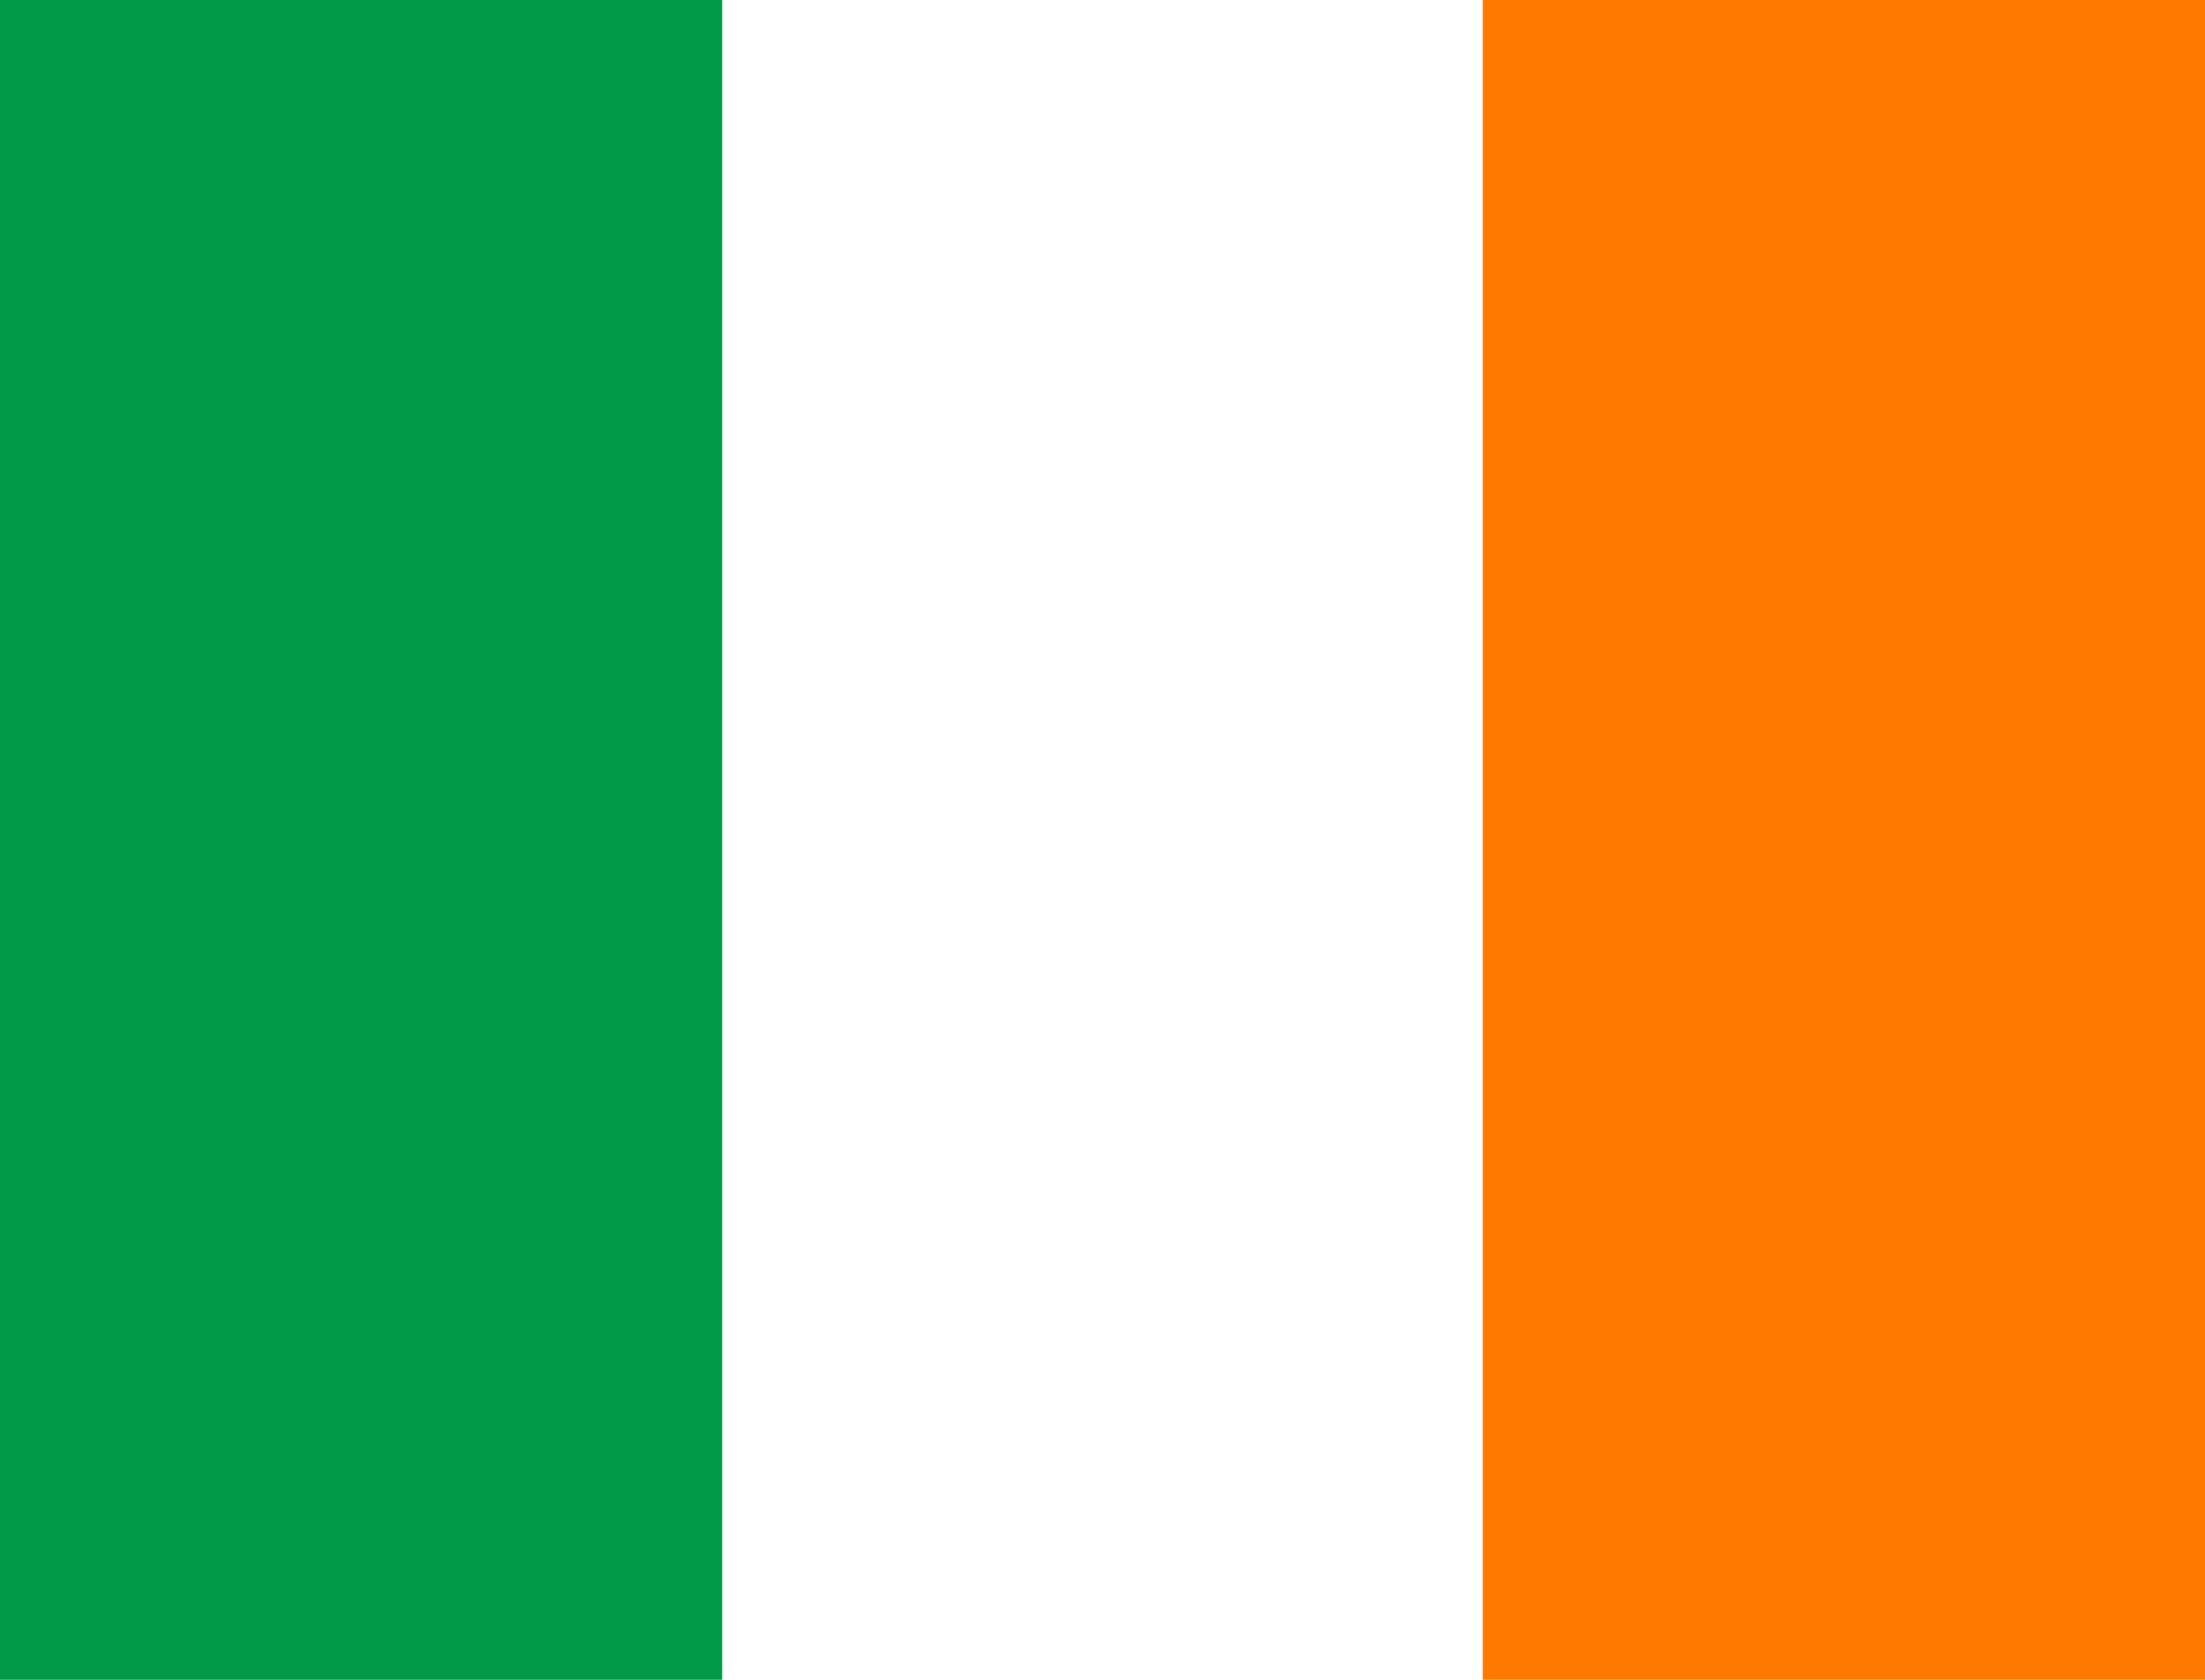
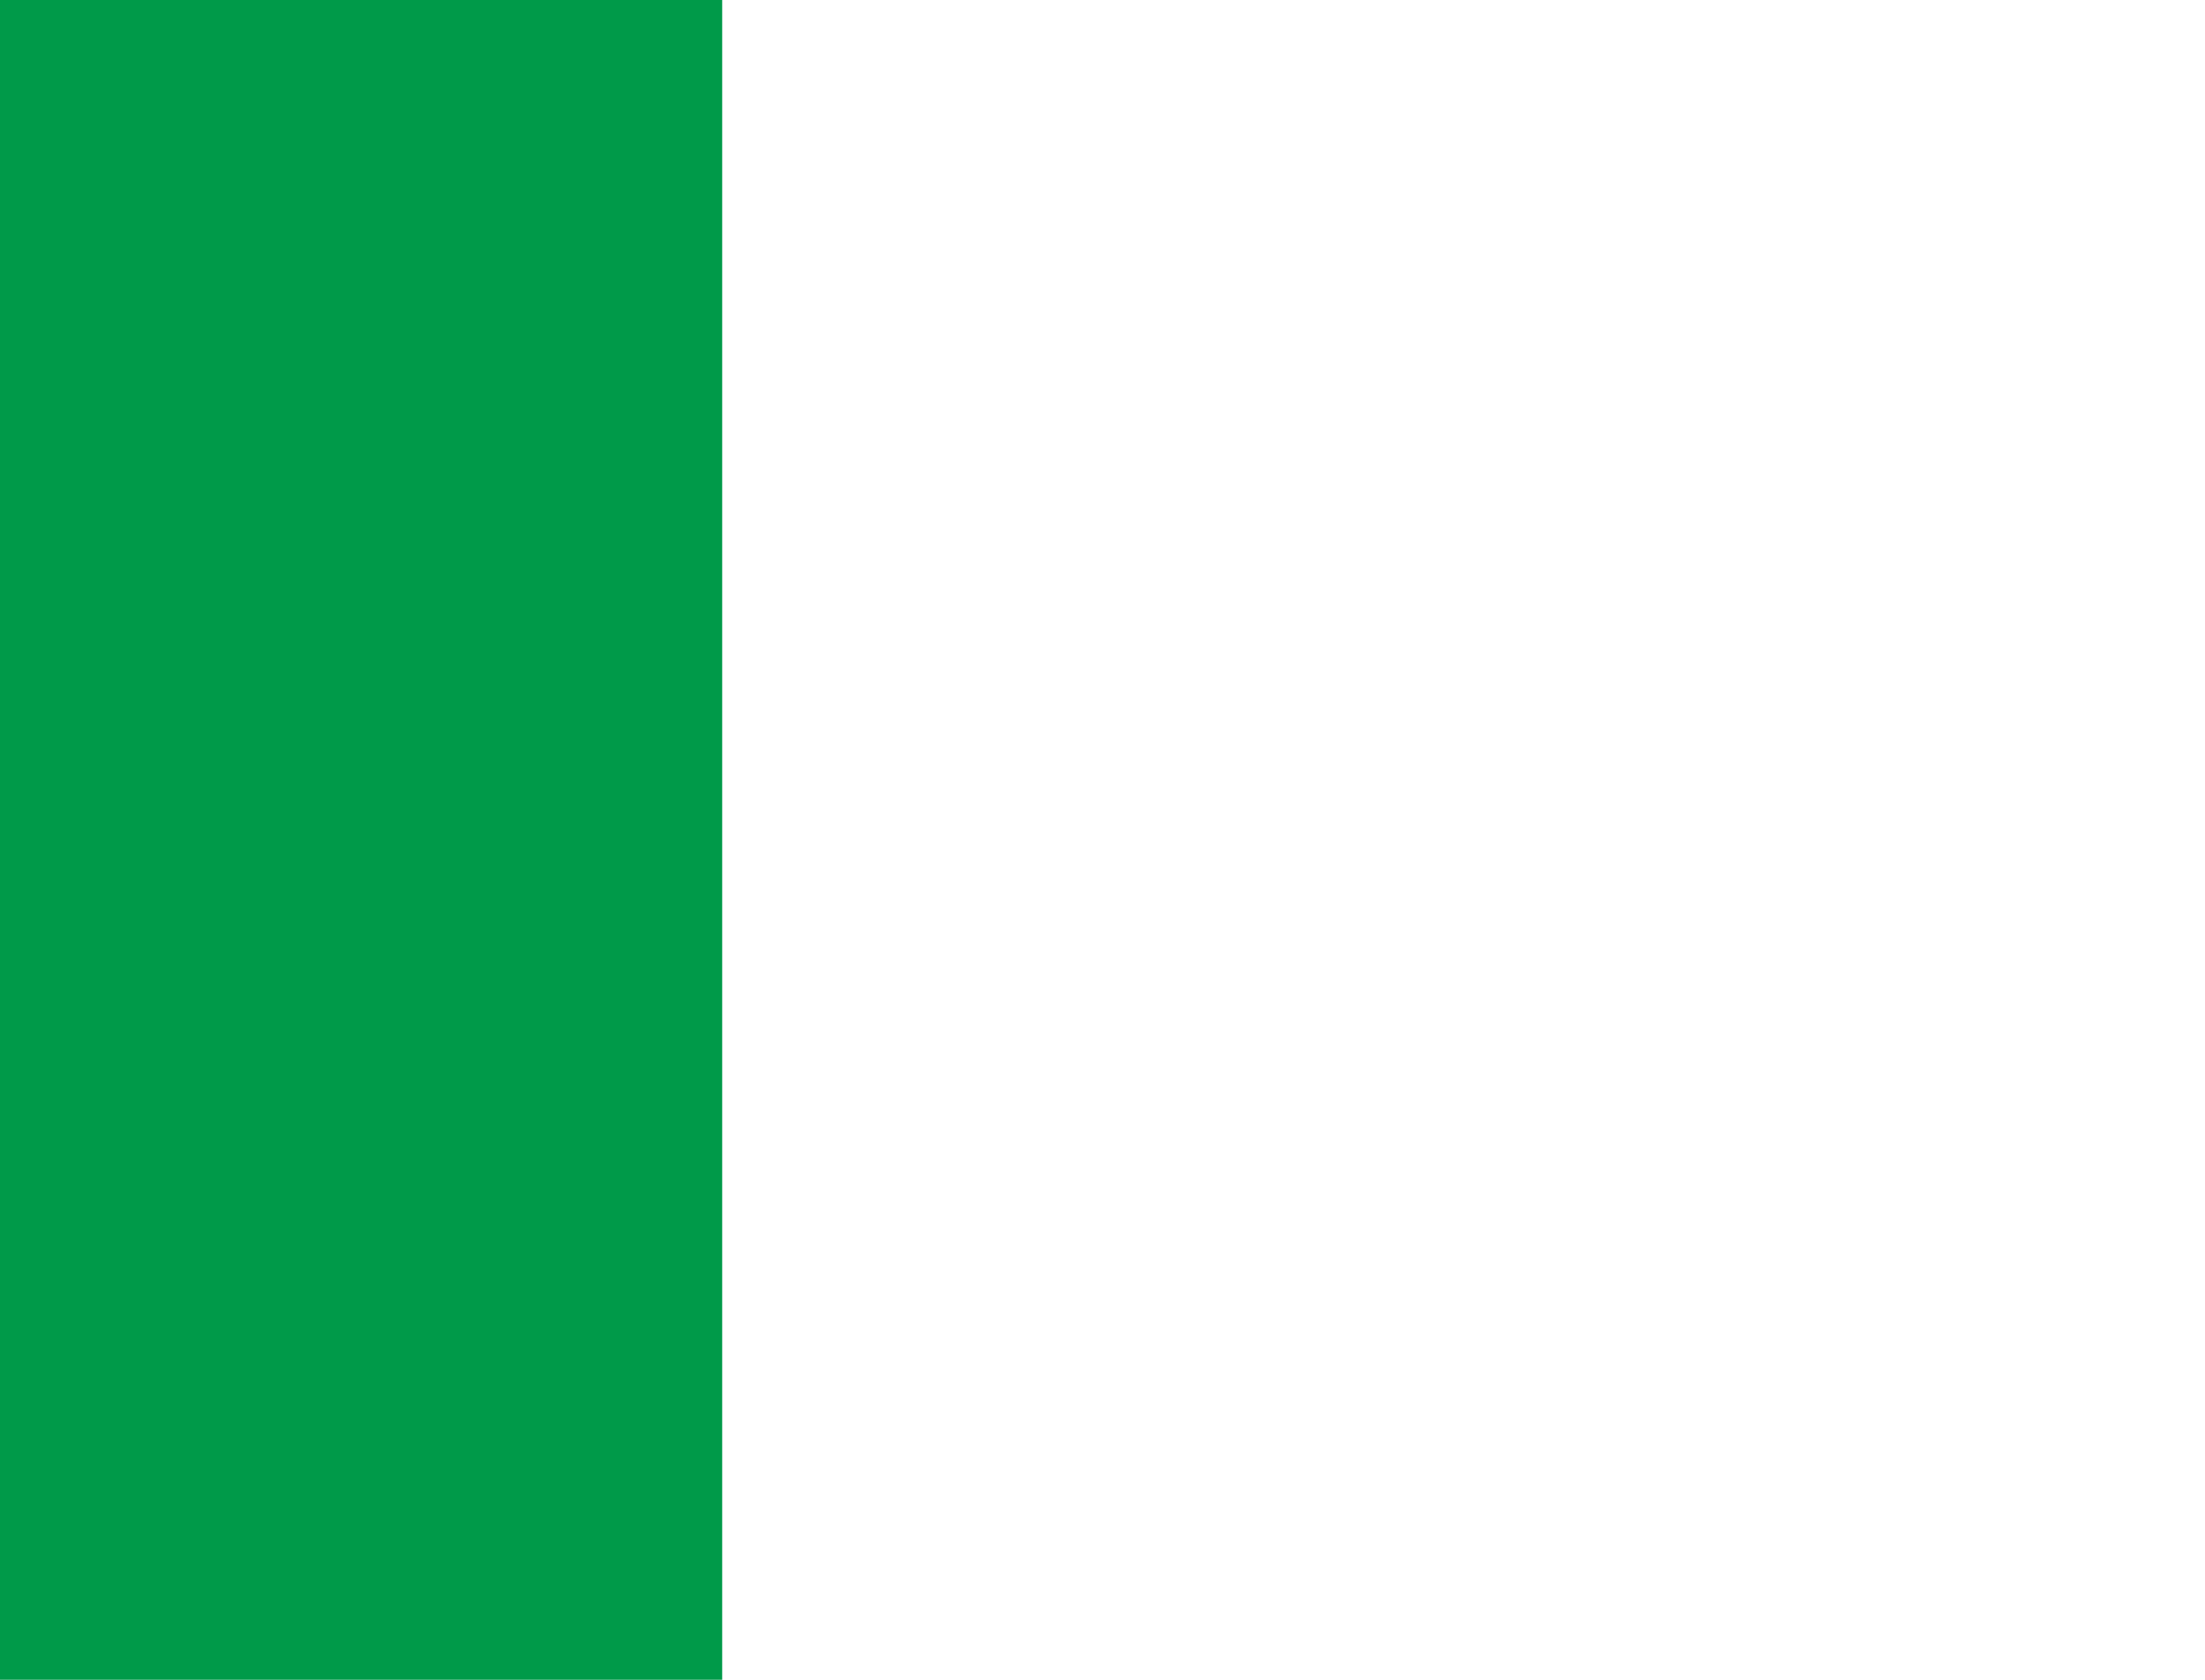
<svg xmlns="http://www.w3.org/2000/svg" width="21" height="16" viewBox="0 0 21 16" fill="none">
-   <path fill-rule="evenodd" clip-rule="evenodd" d="M-0.362 -0.182H21.362V16.182H-0.362V-0.182Z" fill="white" />
  <path fill-rule="evenodd" clip-rule="evenodd" d="M-0.362 -0.182H6.878V16.182H-0.362V-0.182Z" fill="#009A49" />
-   <path fill-rule="evenodd" clip-rule="evenodd" d="M14.122 -0.182H21.362V16.182H14.122V-0.182Z" fill="#FF7900" />
</svg>